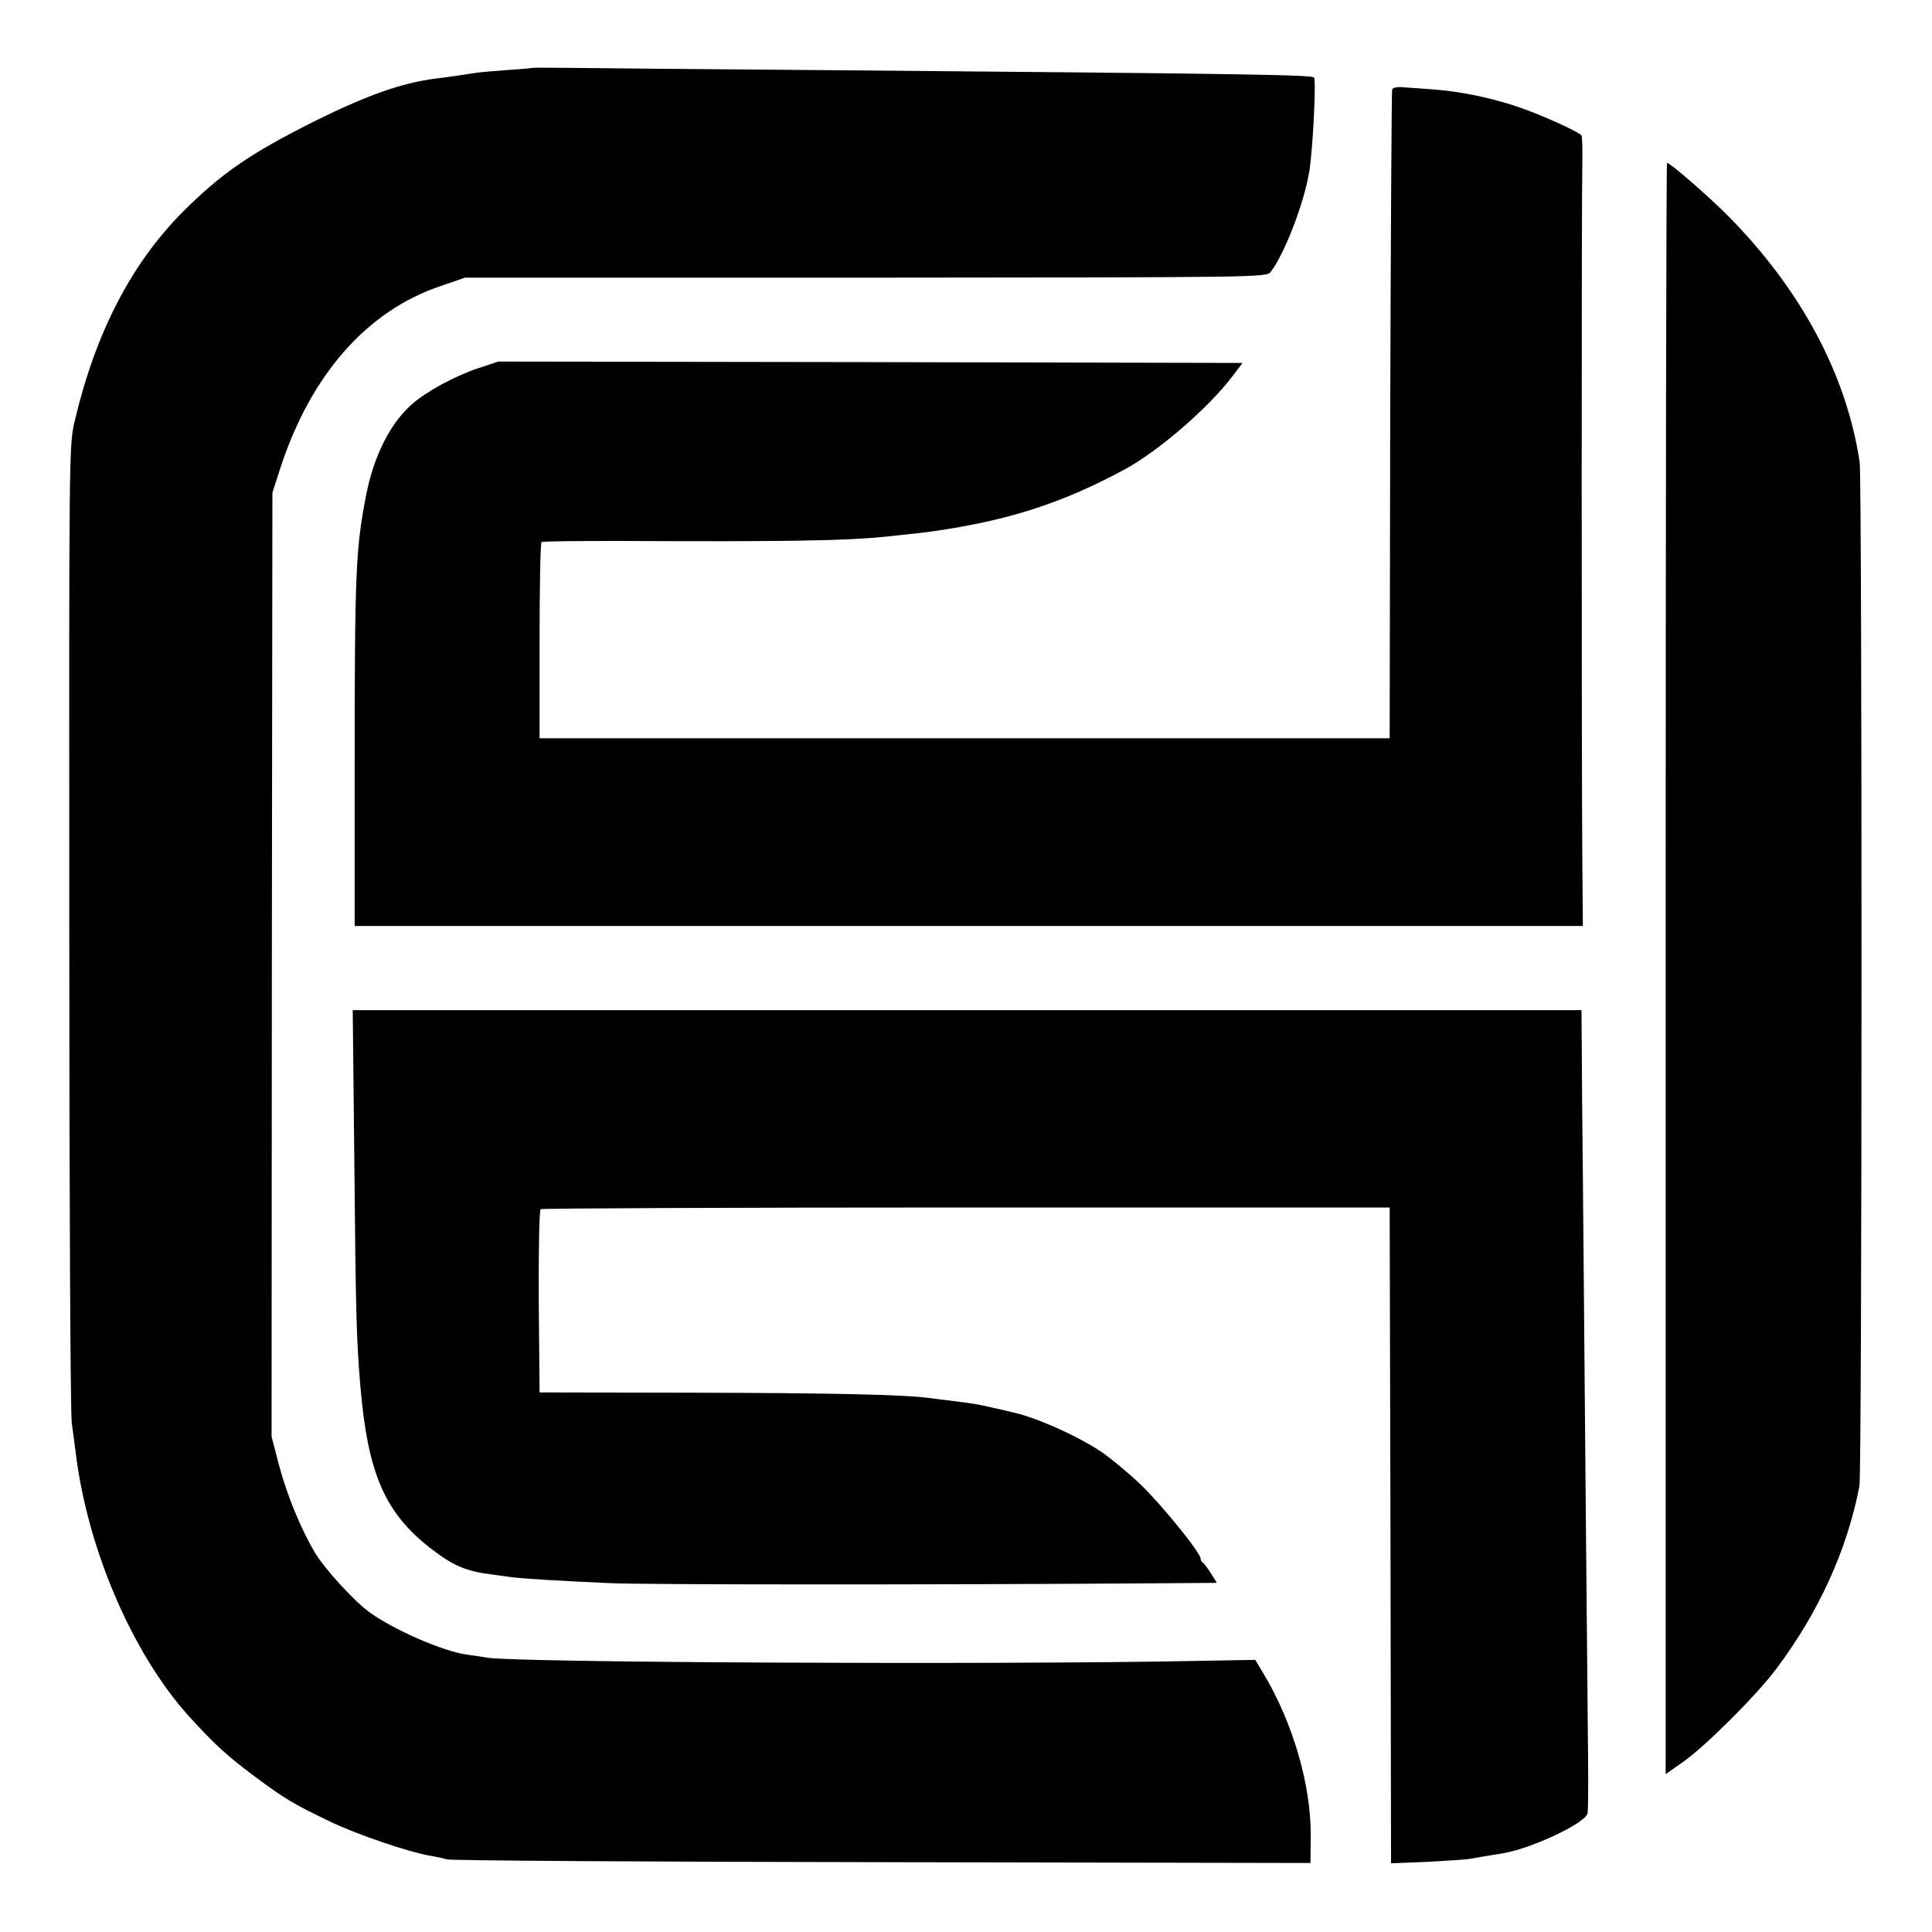
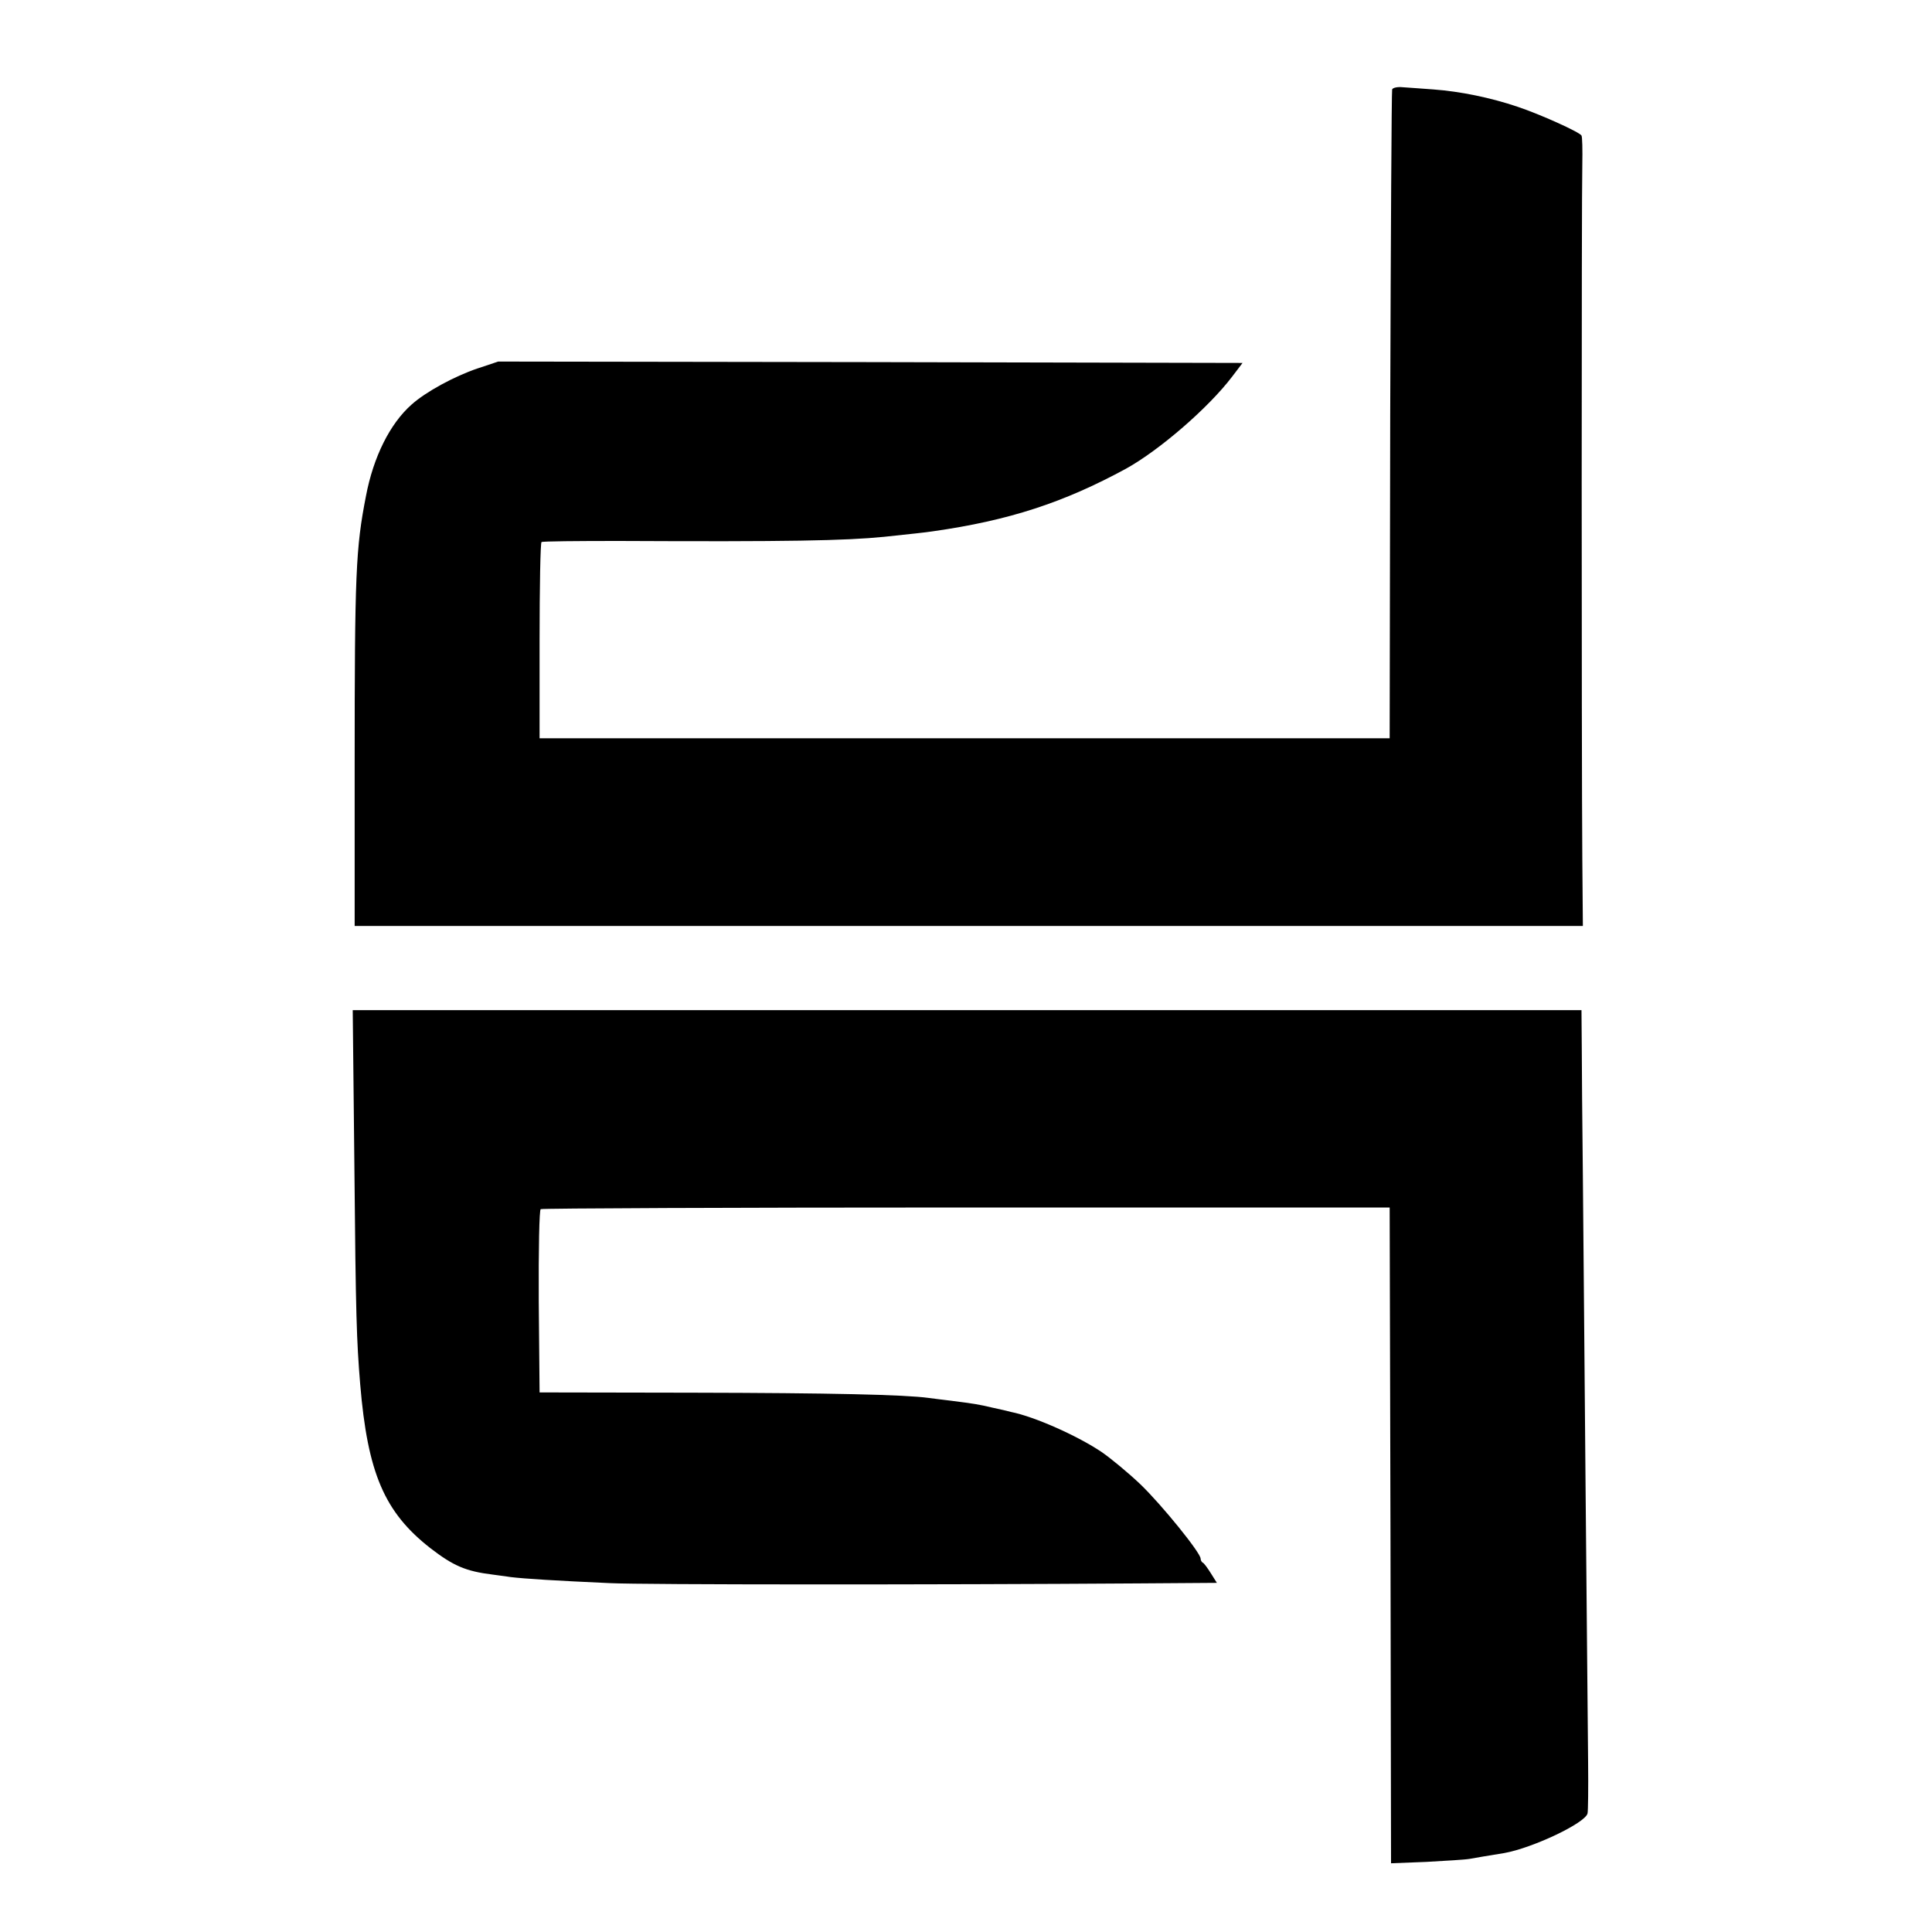
<svg xmlns="http://www.w3.org/2000/svg" version="1.0" width="700pt" height="700pt" viewBox="0 0 700 700" preserveAspectRatio="xMidYMid meet">
  <g transform="translate(0,700) scale(0.1,-0.1)" fill="#000000" stroke="none">
-     <path d="M1927 6754 c-1 -1 -43 -5 -93 -8 -51 -4 -100 -8 -110 -10 -24 -4 -98 -15 -148 -21 -121 -16 -244 -59 -434 -153 -238 -119 -344 -193 -484 -334 -184 -187 -312 -435 -387 -752 -21 -88 -21 -95 -20 -1830 0 -957 4 -1768 9 -1801 4 -33 11 -80 14 -105 41 -349 207 -735 413 -961 90 -99 138 -143 238 -217 106 -79 136 -97 271 -162 95 -46 286 -111 364 -124 19 -3 46 -9 60 -13 14 -4 723 -9 1576 -10 l1552 -3 1 92 c3 185 -64 416 -171 594 l-30 50 -222 -4 c-706 -14 -2465 -6 -2561 12 -11 2 -44 7 -74 11 -86 12 -265 90 -353 154 -57 42 -161 156 -196 214 -51 85 -103 211 -132 322 l-26 100 1 1710 2 1710 31 96 c110 332 311 561 574 651 l93 32 1452 0 c1438 1 1452 1 1467 21 51 66 122 252 140 365 13 81 25 325 17 339 -7 10 -245 14 -1786 27 -418 3 -824 7 -903 8 -79 1 -144 1 -145 0z" />
    <path d="M5044 6676 c-2 -6 -5 -537 -7 -1181 l-2 -1170 -1540 0 -1540 0 0 353 c0 195 3 356 7 358 4 3 130 4 280 4 614 -3 820 1 961 15 94 10 152 16 177 20 275 39 474 104 700 227 121 67 298 220 384 333 l38 50 -1349 3 -1348 2 -75 -25 c-83 -28 -188 -85 -239 -131 -78 -69 -138 -189 -165 -331 -37 -189 -41 -280 -41 -973 l0 -585 2225 0 2225 0 -2 245 c-3 391 -3 2405 0 2513 1 54 0 102 -3 106 -8 13 -150 77 -231 104 -97 33 -209 56 -306 63 -43 3 -93 7 -111 8 -19 2 -36 -2 -38 -8z" />
-     <path d="M6035 3491 l0 -2919 60 42 c81 56 269 243 342 341 154 206 255 429 300 660 10 51 10 3643 1 3710 -48 320 -215 630 -483 899 -73 72 -204 186 -215 186 -3 0 -5 -1314 -5 -2919z" />
    <path d="M1284 2773 c5 -543 8 -629 21 -788 27 -323 88 -464 254 -594 83 -64 128 -84 226 -96 11 -2 41 -5 65 -9 50 -6 160 -13 360 -22 122 -6 1185 -6 1912 -1 l287 2 -22 35 c-12 19 -25 37 -29 38 -4 2 -8 9 -8 15 0 21 -141 195 -218 269 -43 41 -106 93 -139 116 -87 59 -244 129 -329 146 -10 3 -41 10 -69 16 -51 12 -64 14 -150 25 -27 3 -64 8 -80 10 -88 12 -355 18 -855 19 l-555 1 -3 329 c-1 193 2 332 7 335 5 3 699 6 1543 6 l1533 0 3 -1188 2 -1188 128 5 c70 4 141 8 157 11 28 5 63 11 125 21 102 18 295 109 302 144 2 8 3 92 2 185 -1 94 -5 532 -9 975 -4 443 -8 960 -10 1150 -2 190 -4 402 -4 473 l-1 127 -2226 0 -2226 0 6 -567z" />
  </g>
</svg>